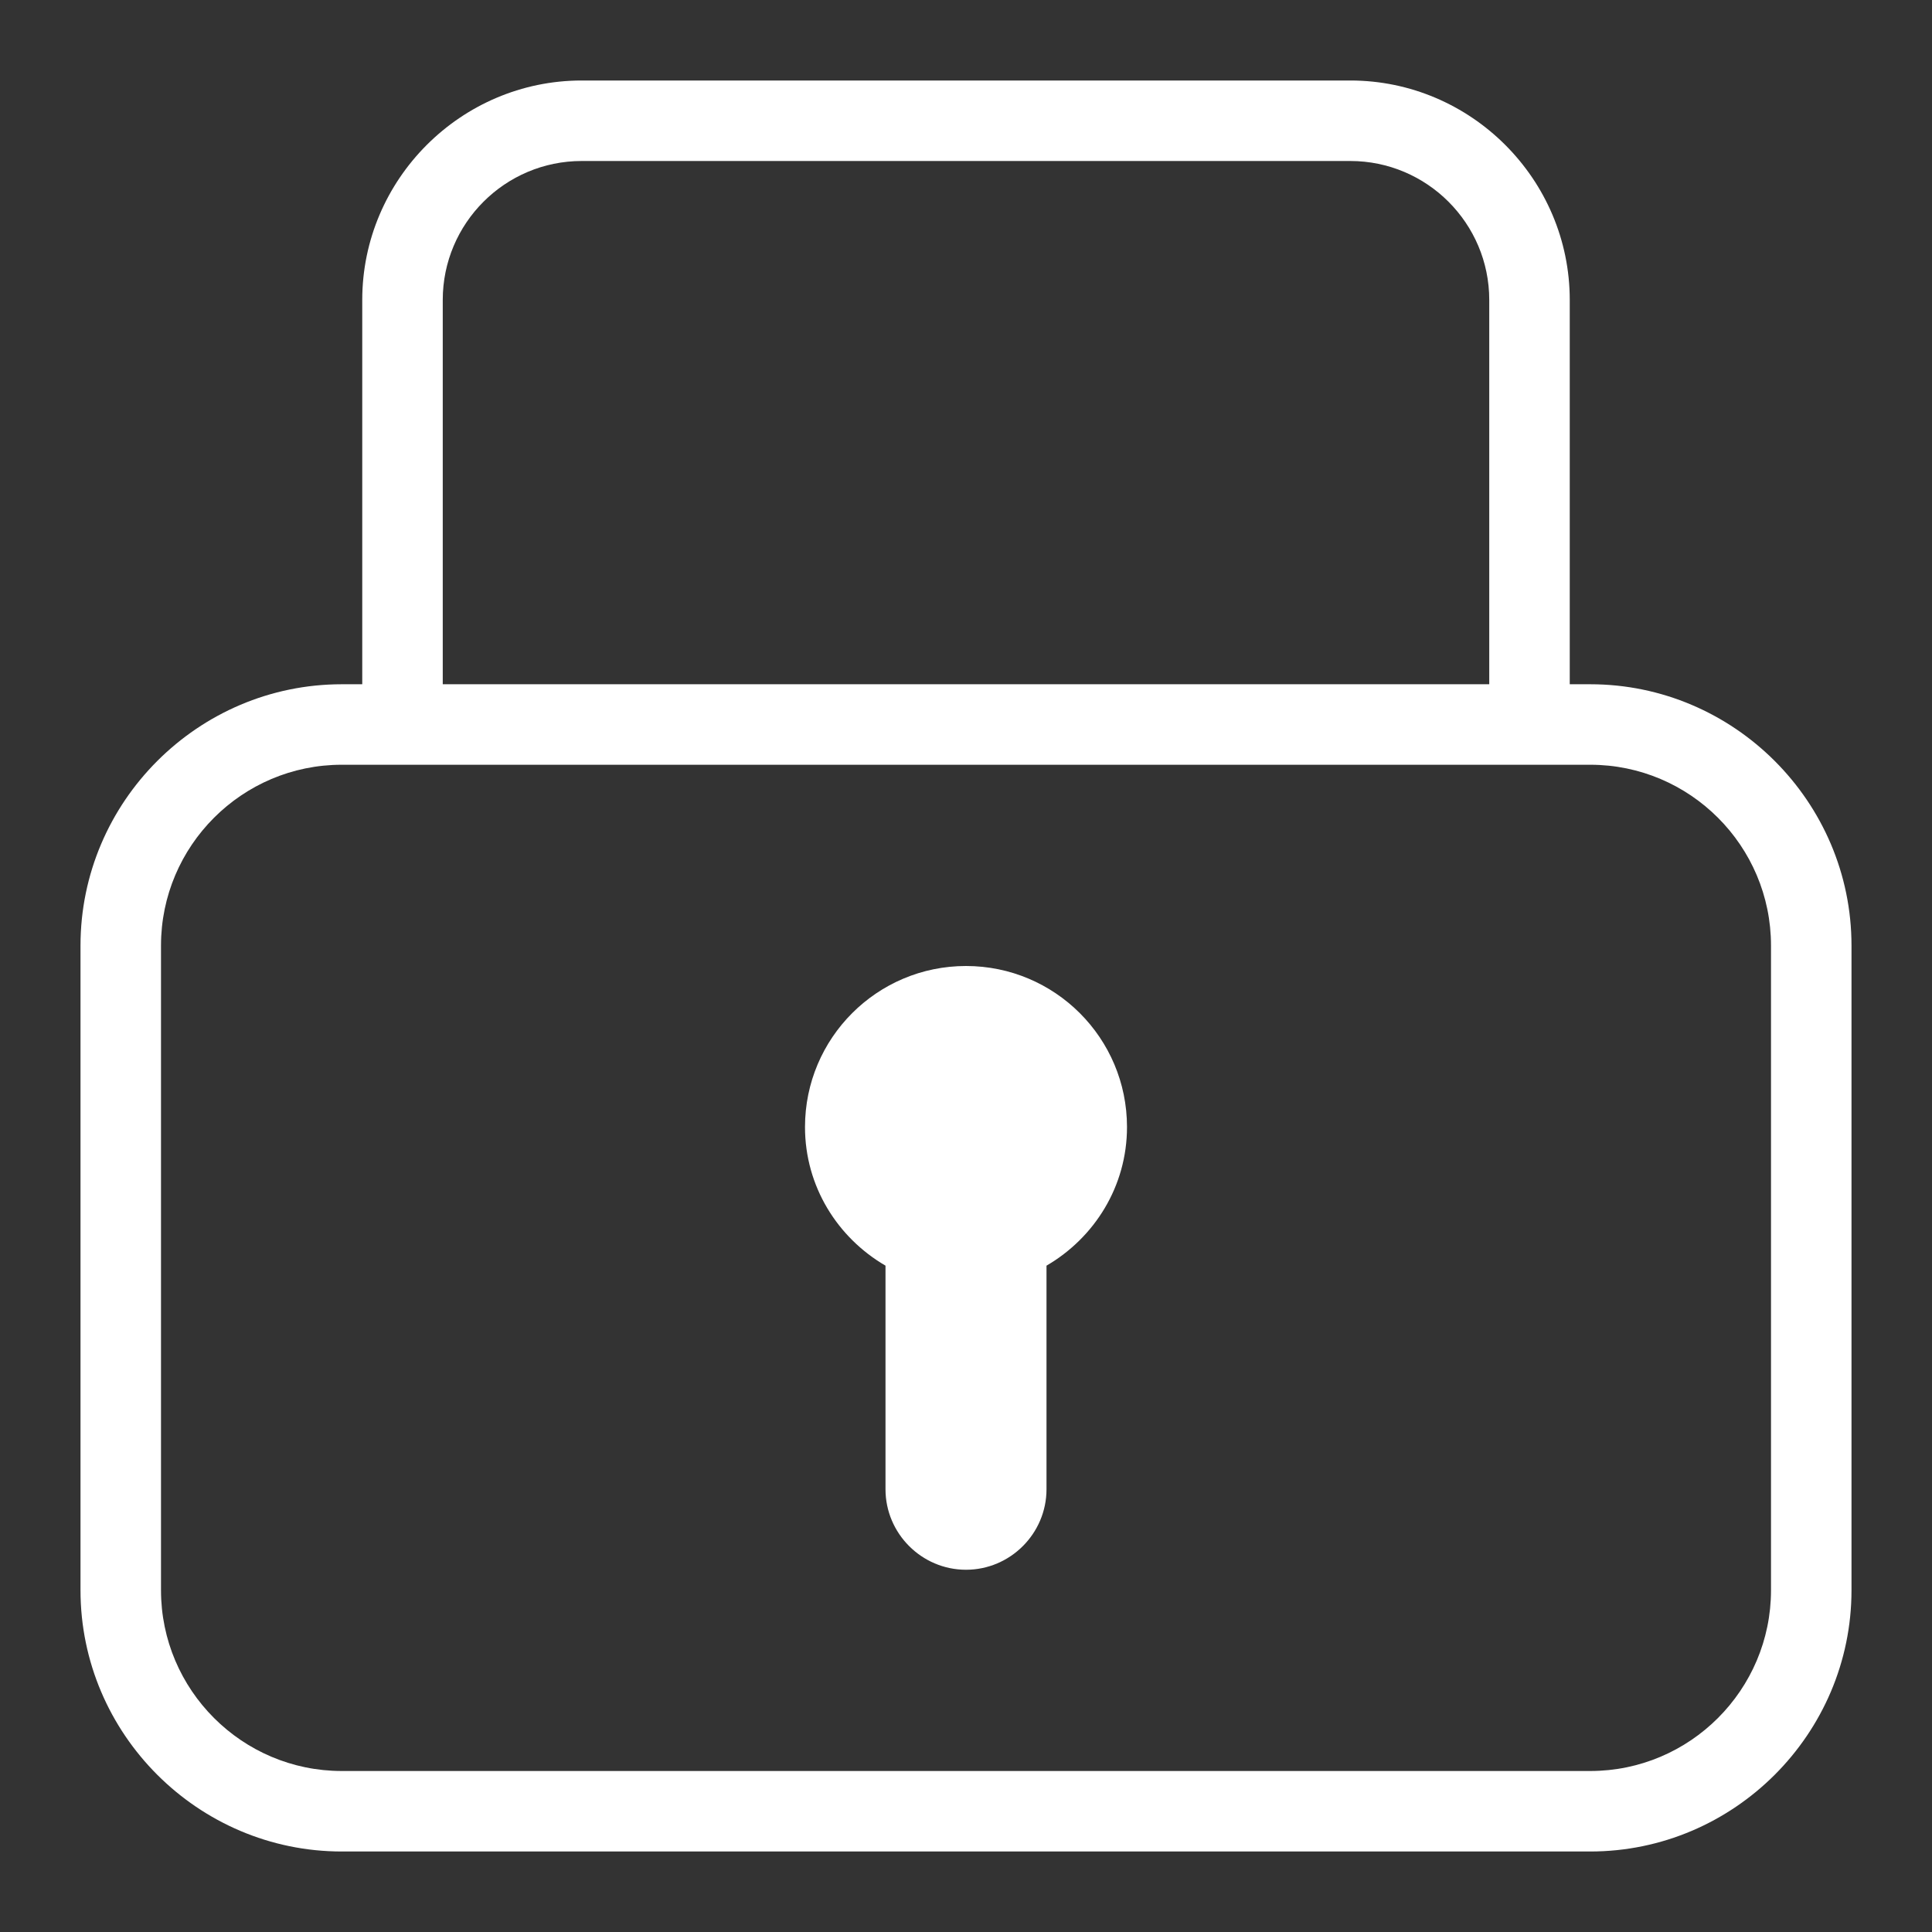
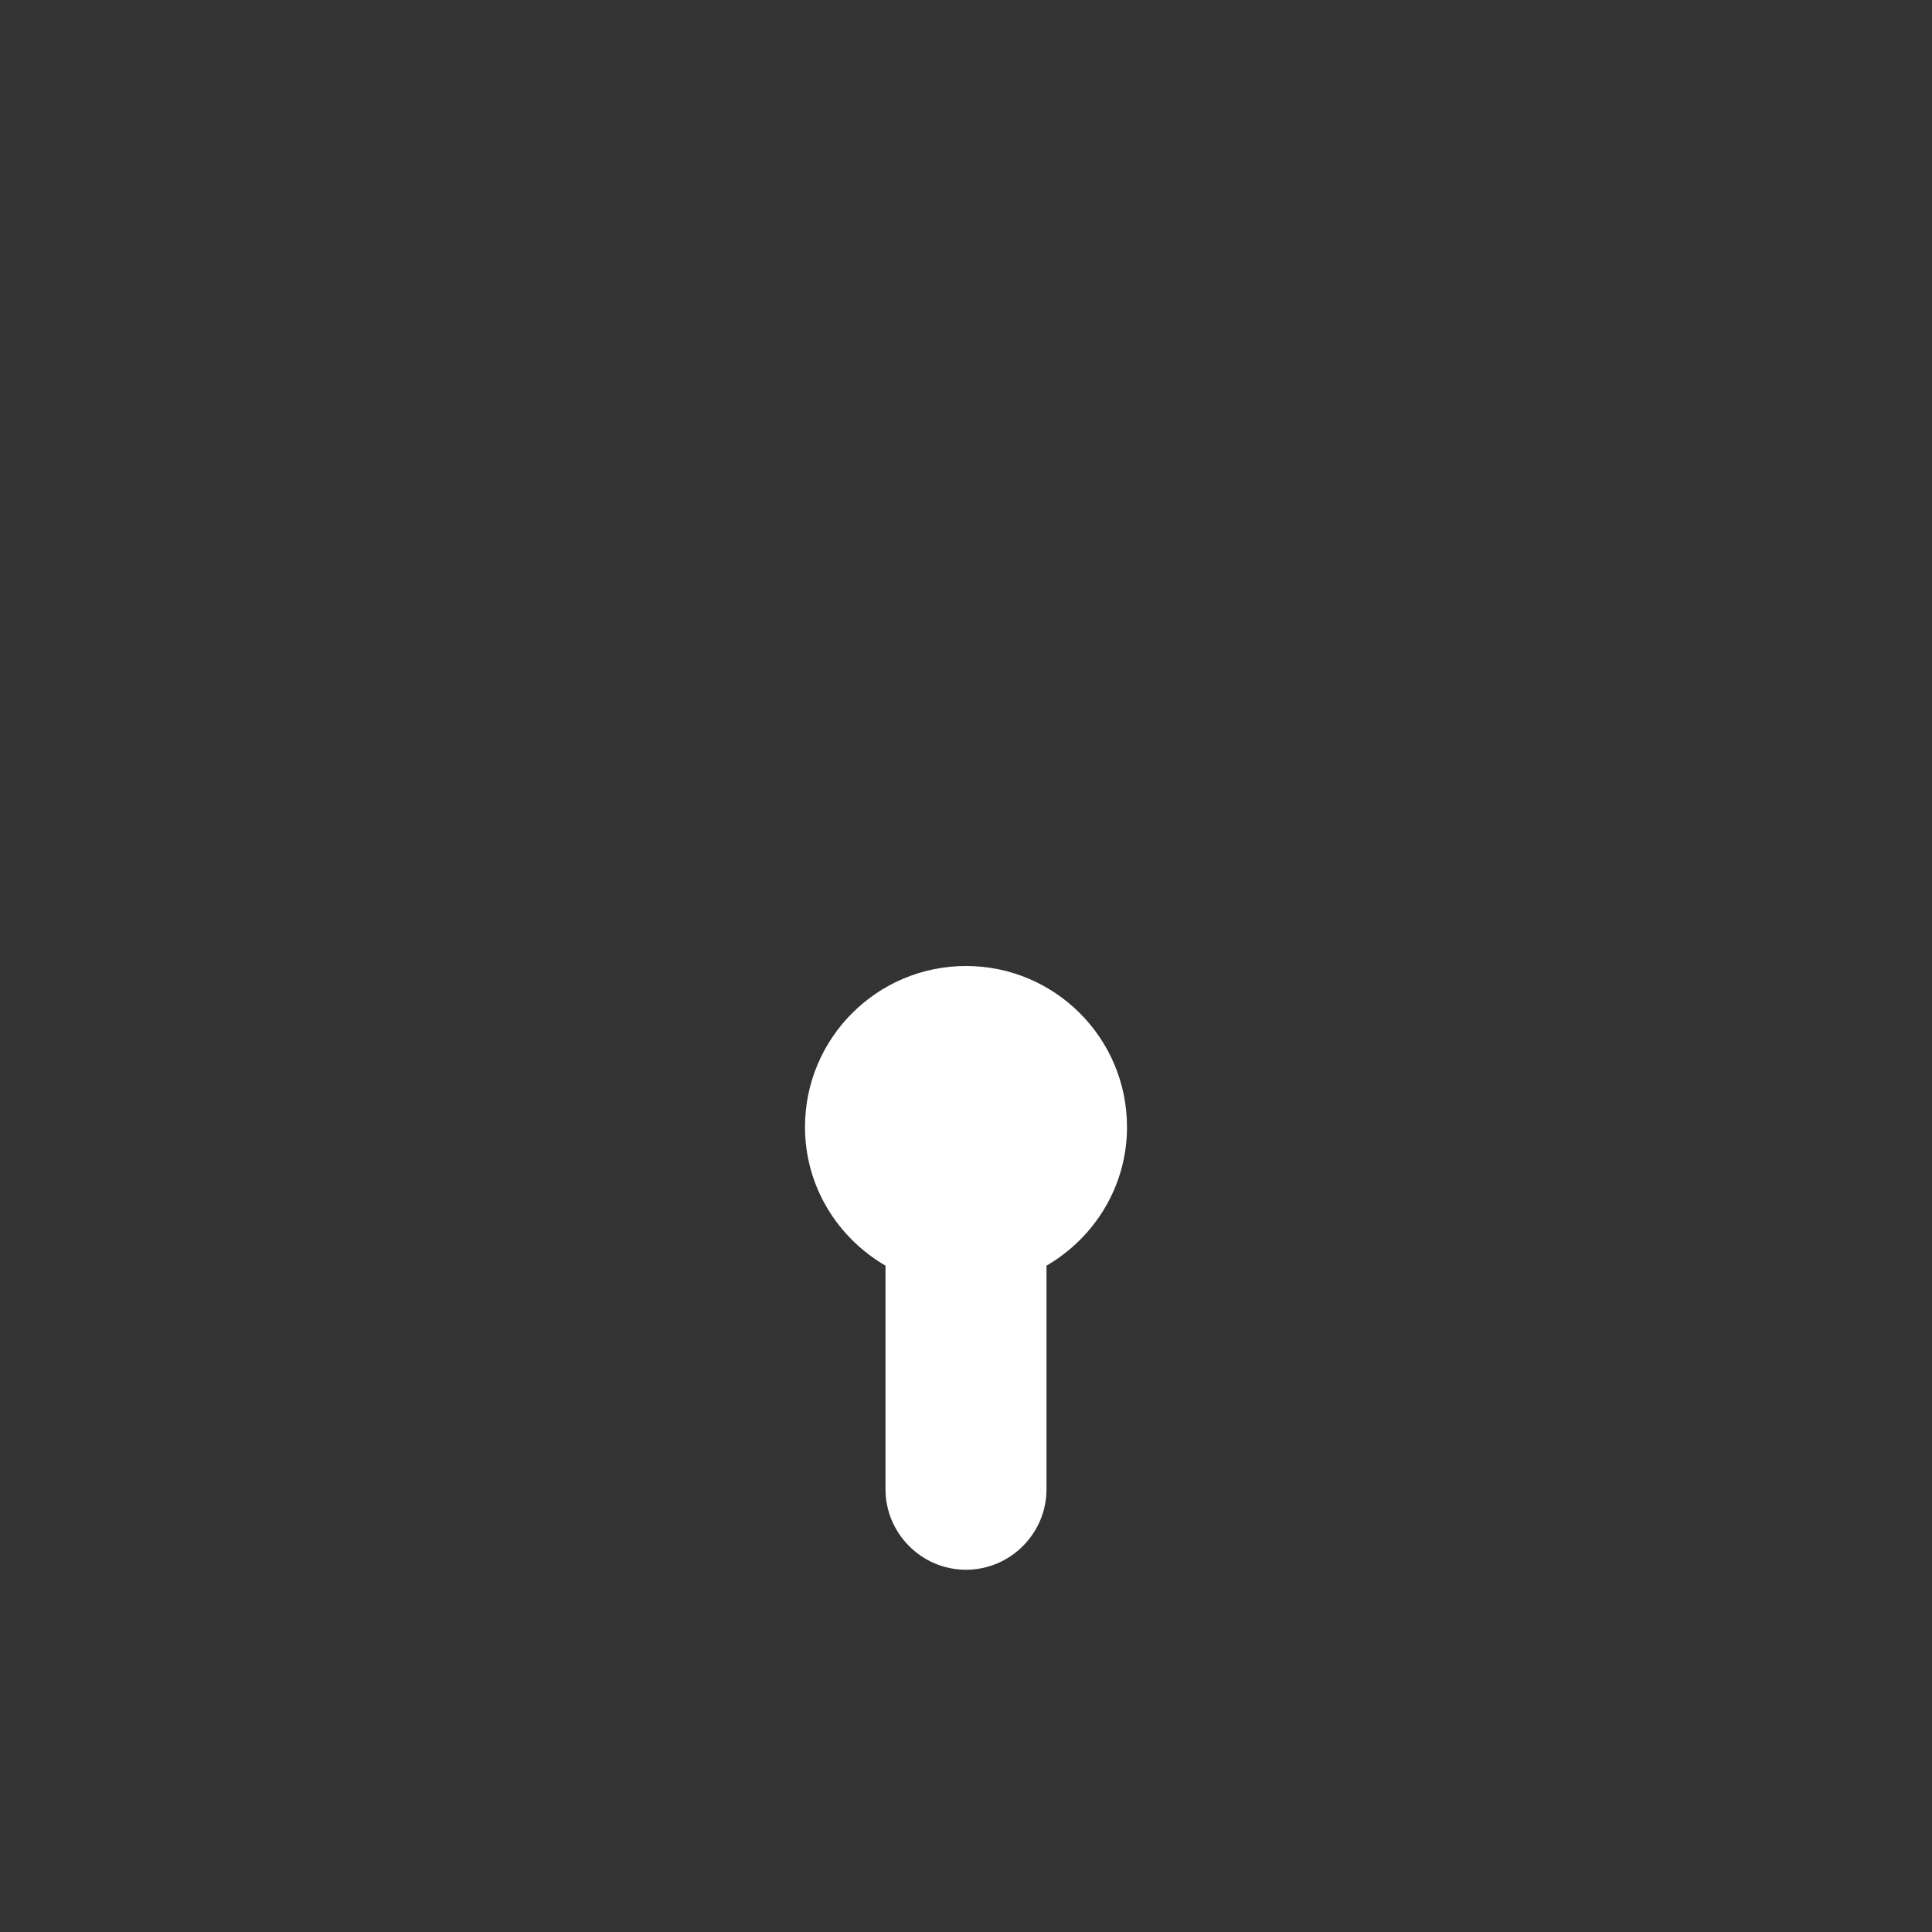
<svg xmlns="http://www.w3.org/2000/svg" version="1.1" id="Ebene_1" x="0px" y="0px" viewBox="0 0 48 48" style="enable-background:new 0 0 48 48;" xml:space="preserve">
  <rect x="0" y="0" width="48" height="48" fill="#333333" stroke="none" />
  <style type="text/css">
	.st0{fill:#FFFFFF;}
</style>
  <g id="Grid">
</g>
  <g id="Icon">
    <g>
-       <path class="st0" d="M39.509,17H39V7.452C39,4.454,36.547,2,33.548,2H14.452C11.454,2,9,4.454,9,7.452V17H8.491    C4.921,17,2,19.921,2,23.492v16.017C2,43.079,4.921,46,8.491,46h31.018C43.079,46,46,43.079,46,39.509V23.492    C46,19.921,43.079,17,39.509,17z M11,7.452C11,5.548,12.548,4,14.452,4h19.096C35.451,4,37,5.548,37,7.452V17H11V7.452z     M44,39.509C44,41.985,41.985,44,39.509,44H8.491C6.015,44,4,41.985,4,39.509V23.492C4,21.015,6.015,19,8.491,19H9h30h0.509    C41.985,19,44,21.015,44,23.492V39.509z" />
      <path class="st0" d="M24,24c-2.209,0-4,1.791-4,4c0,1.477,0.81,2.752,2,3.445V37c0,1.1,0.9,2,2,2s2-0.9,2-2v-5.555    c1.19-0.693,2-1.969,2-3.445C28,25.791,26.209,24,24,24z" />
    </g>
  </g>
</svg>